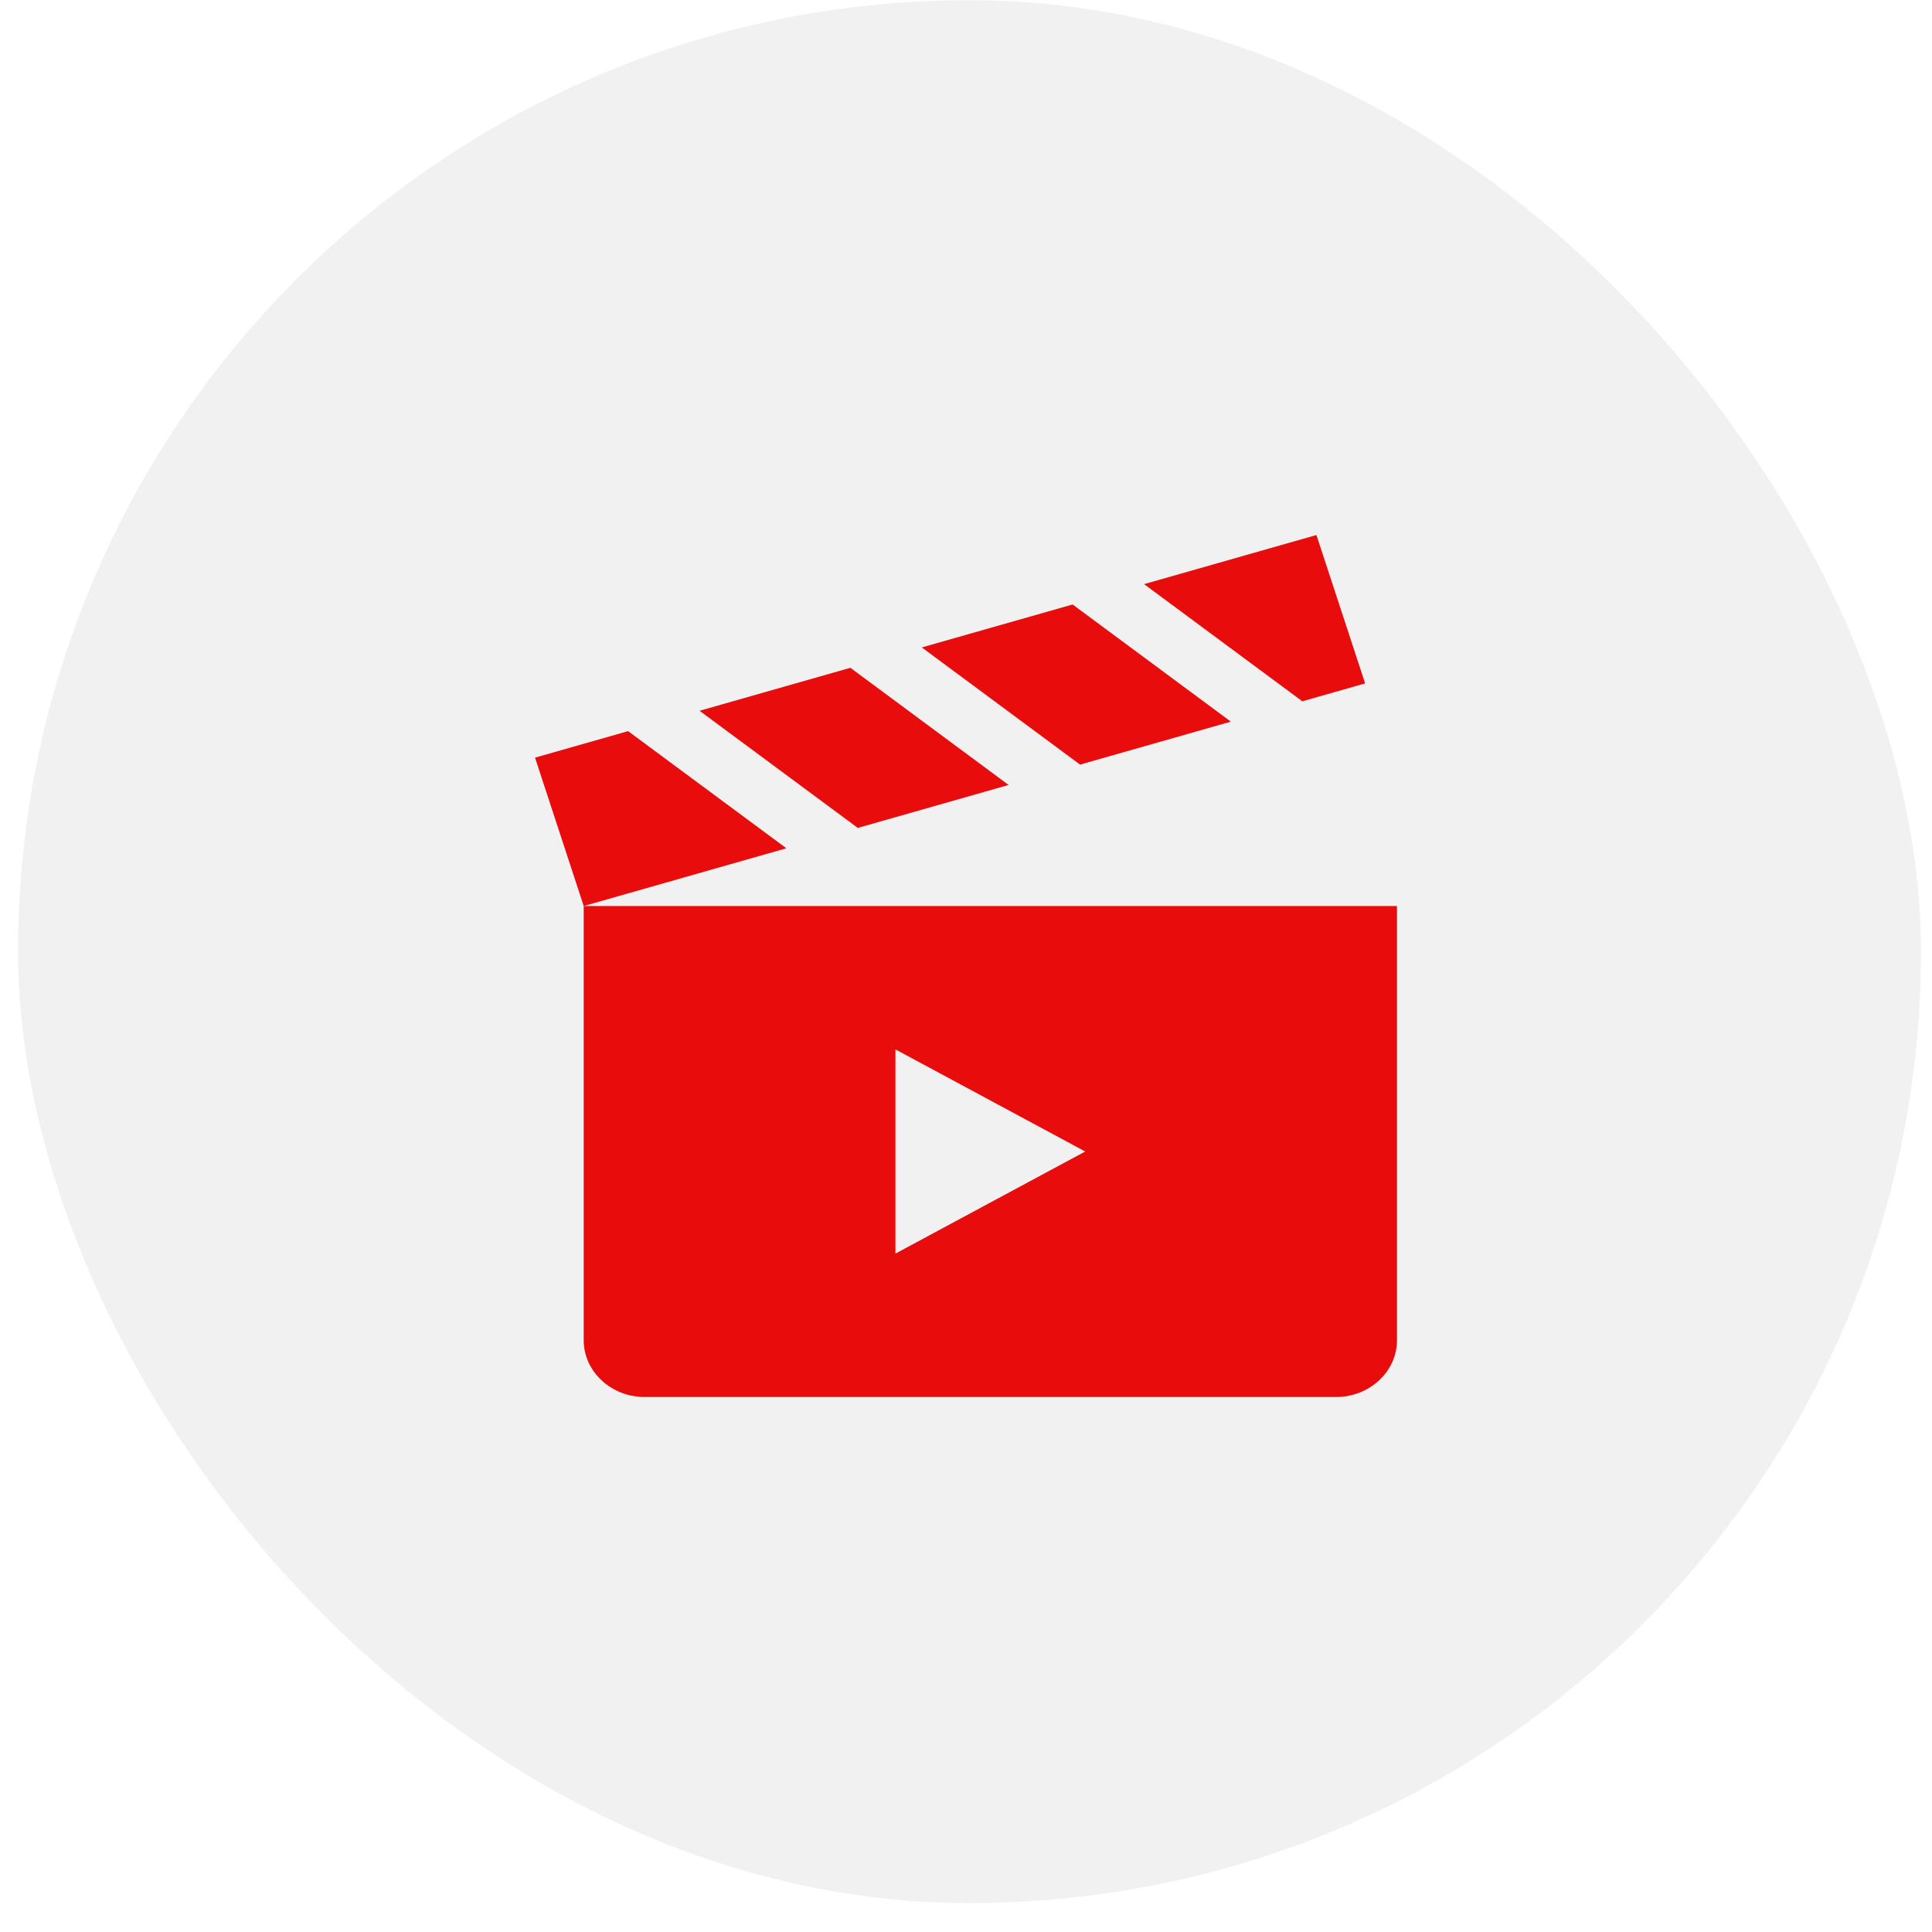
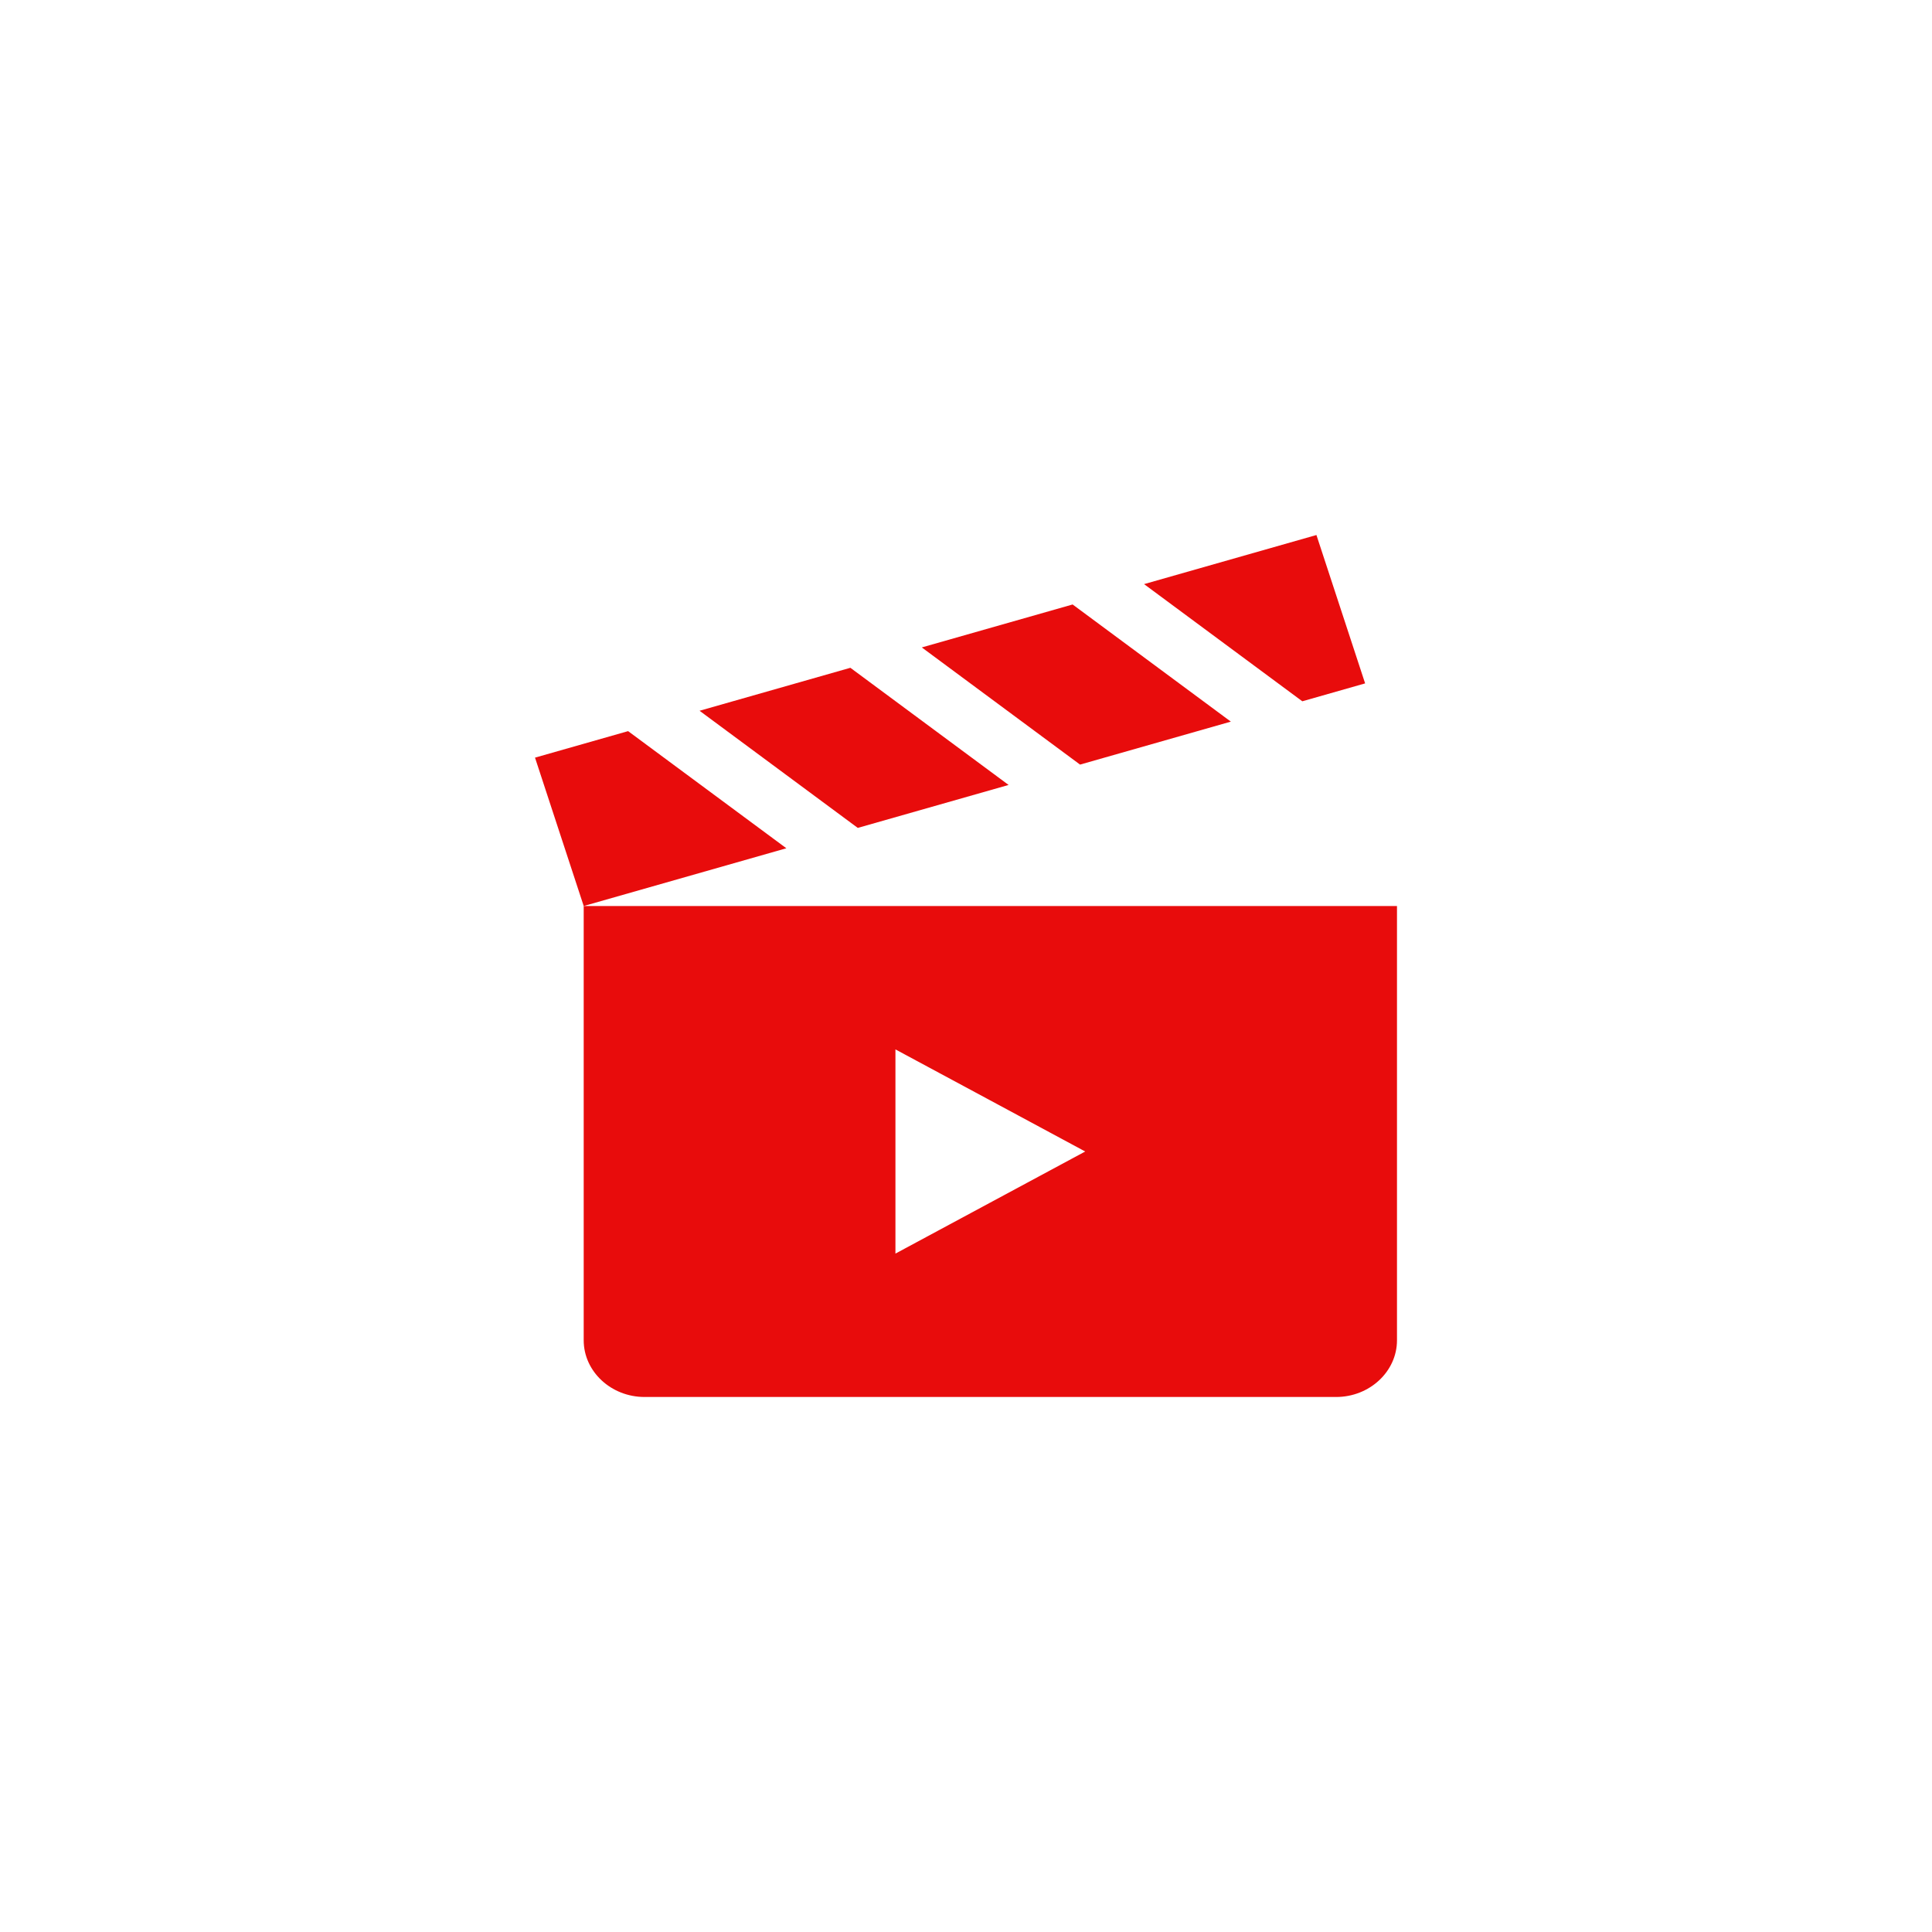
<svg xmlns="http://www.w3.org/2000/svg" width="65" height="65" viewBox="0 0 65 65" fill="none">
-   <rect x="0.608" y="0.006" width="64.021" height="64.021" rx="32.01" fill="#BFBFBF" fill-opacity="0.23" />
-   <path fill-rule="evenodd" clip-rule="evenodd" d="M19.638 30.482L26.456 28.539C24.681 27.225 22.907 25.911 21.132 24.598L18 25.49L19.638 30.482ZM19.638 30.482H47V45.093C47 46.142 46.079 47 44.953 47H21.685C20.559 47 19.638 46.142 19.638 45.093V30.482ZM36.511 38.741L33.319 37.023L30.126 35.306V38.741V42.176L33.319 40.458L36.511 38.741ZM28.859 27.854C27.085 26.54 25.31 25.227 23.536 23.913L28.61 22.467C30.384 23.781 32.159 25.095 33.933 26.409L28.859 27.854ZM36.337 25.724L41.411 24.278L41.257 24.165L36.087 20.337L31.013 21.782C32.788 23.096 34.562 24.41 36.337 25.724ZM43.815 23.594C42.04 22.28 40.266 20.966 38.491 19.652L44.29 18L45.928 22.992L43.815 23.594Z" fill="#E80C0C" />
+   <path fill-rule="evenodd" clip-rule="evenodd" d="M19.638 30.482L26.456 28.539C24.681 27.225 22.907 25.911 21.132 24.598L18 25.49L19.638 30.482ZM19.638 30.482H47V45.093C47 46.142 46.079 47 44.953 47H21.685C20.559 47 19.638 46.142 19.638 45.093V30.482ZM36.511 38.741L33.319 37.023L30.126 35.306V38.741V42.176L33.319 40.458ZM28.859 27.854C27.085 26.54 25.31 25.227 23.536 23.913L28.61 22.467C30.384 23.781 32.159 25.095 33.933 26.409L28.859 27.854ZM36.337 25.724L41.411 24.278L41.257 24.165L36.087 20.337L31.013 21.782C32.788 23.096 34.562 24.41 36.337 25.724ZM43.815 23.594C42.04 22.28 40.266 20.966 38.491 19.652L44.29 18L45.928 22.992L43.815 23.594Z" fill="#E80C0C" />
</svg>